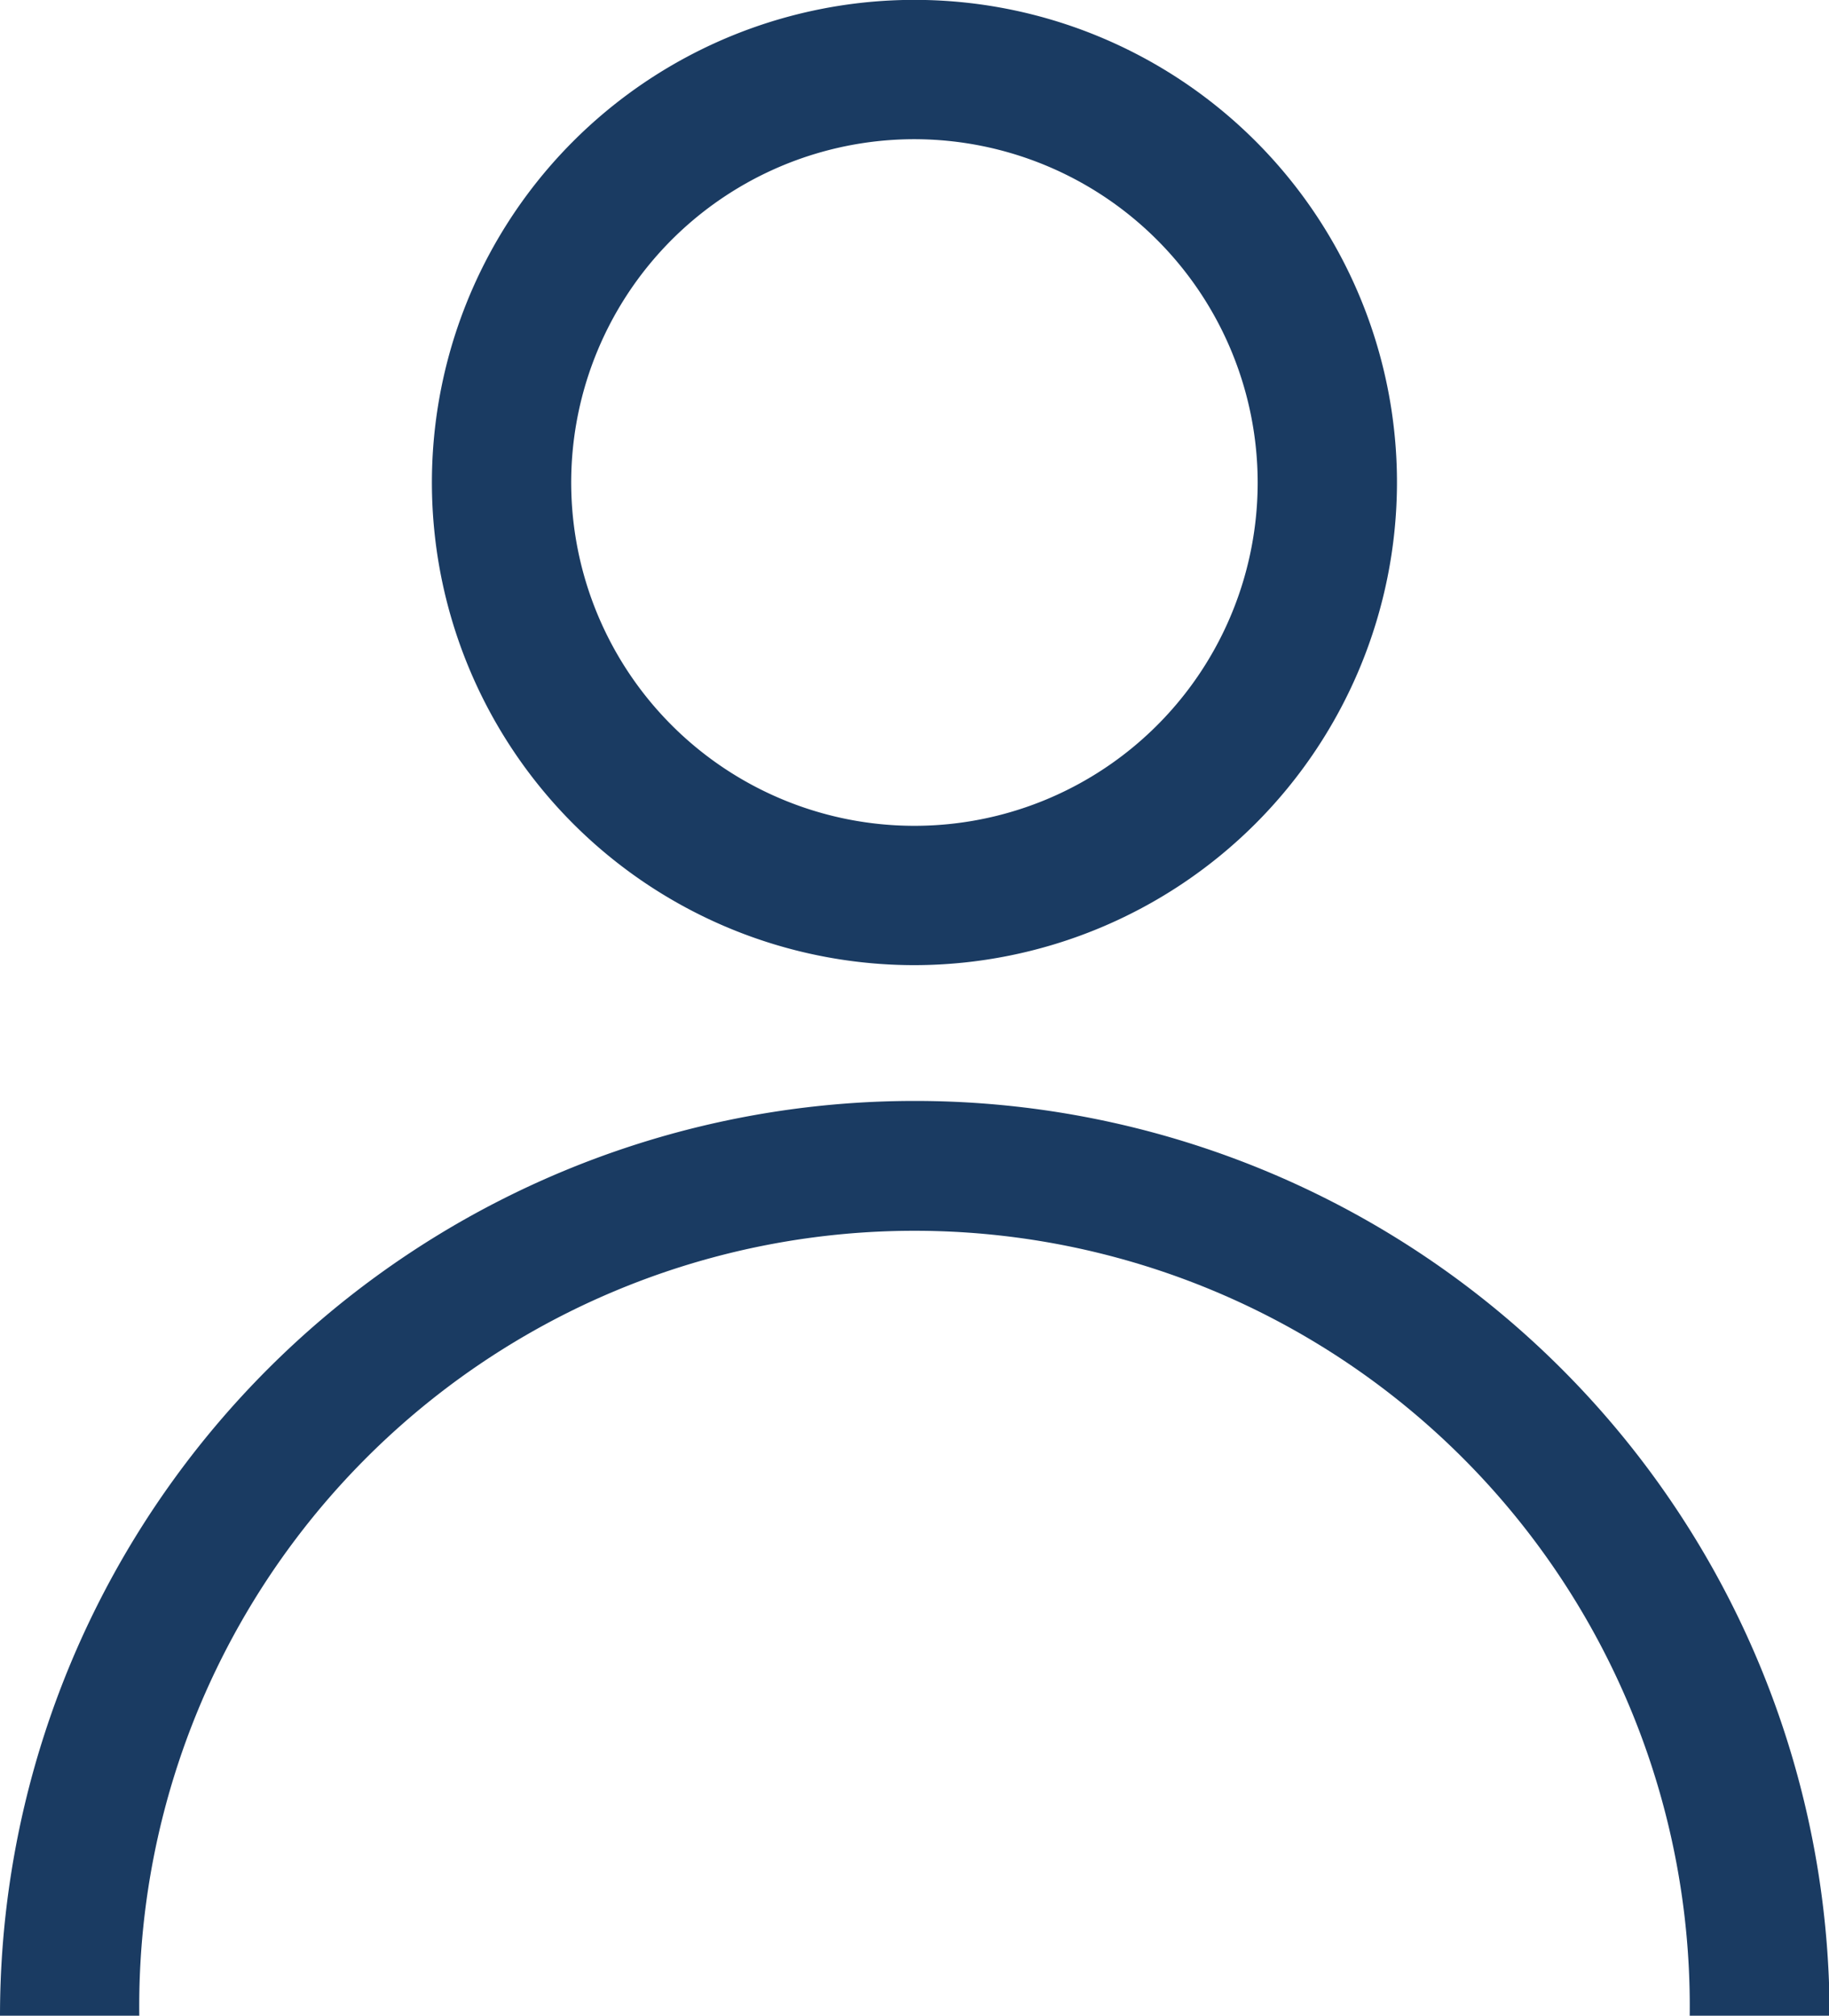
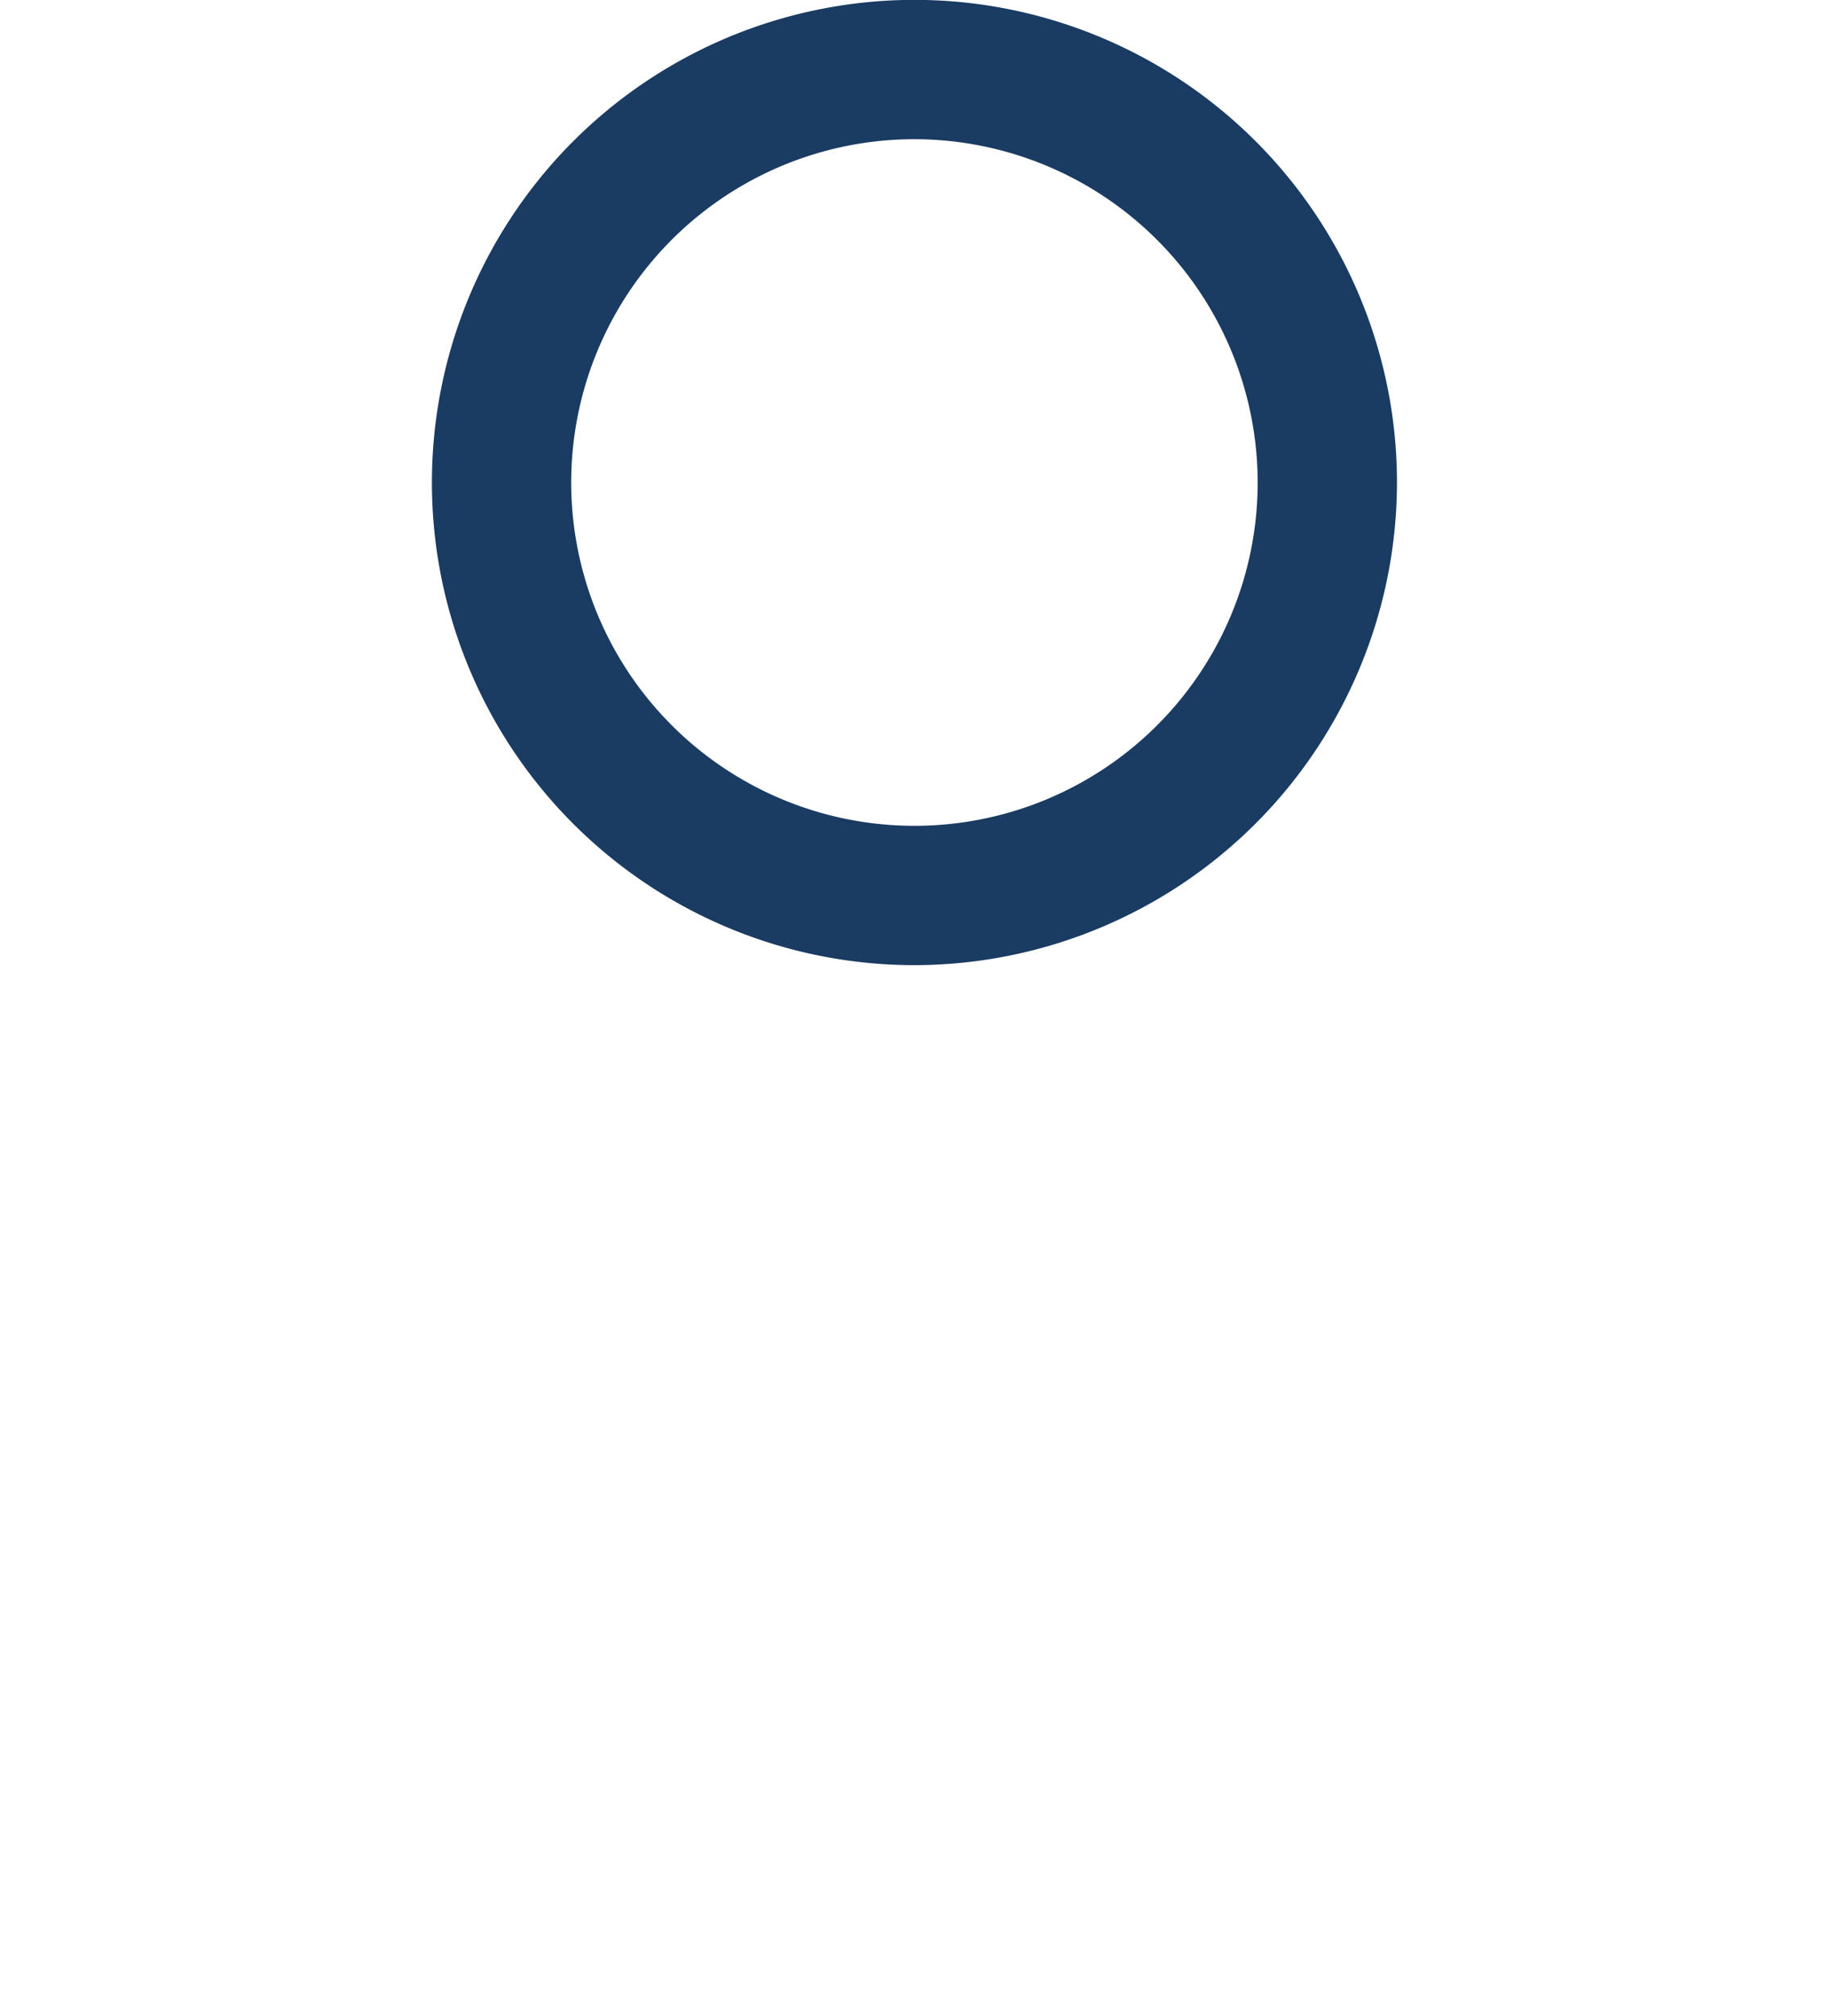
<svg xmlns="http://www.w3.org/2000/svg" width="14.995" height="16.522" viewBox="0 0 14.995 16.522">
  <g id="Profile-Icon" transform="translate(-0.002 -0.001)">
-     <path id="Path" d="M15,7.5H13.853a6.356,6.356,0,1,0-12.711,0H0a7.5,7.5,0,1,1,15,0Z" transform="translate(0.002 9.025)" fill="#1a3b62" />
    <path id="Shape" d="M3.956,7.911A3.956,3.956,0,1,1,7.911,3.956,3.96,3.96,0,0,1,3.956,7.911Zm0-6.77A2.814,2.814,0,1,0,6.769,3.955,2.817,2.817,0,0,0,3.956,1.141Z" transform="translate(3.544 0.001)" fill="#1a3b62" />
  </g>
</svg>